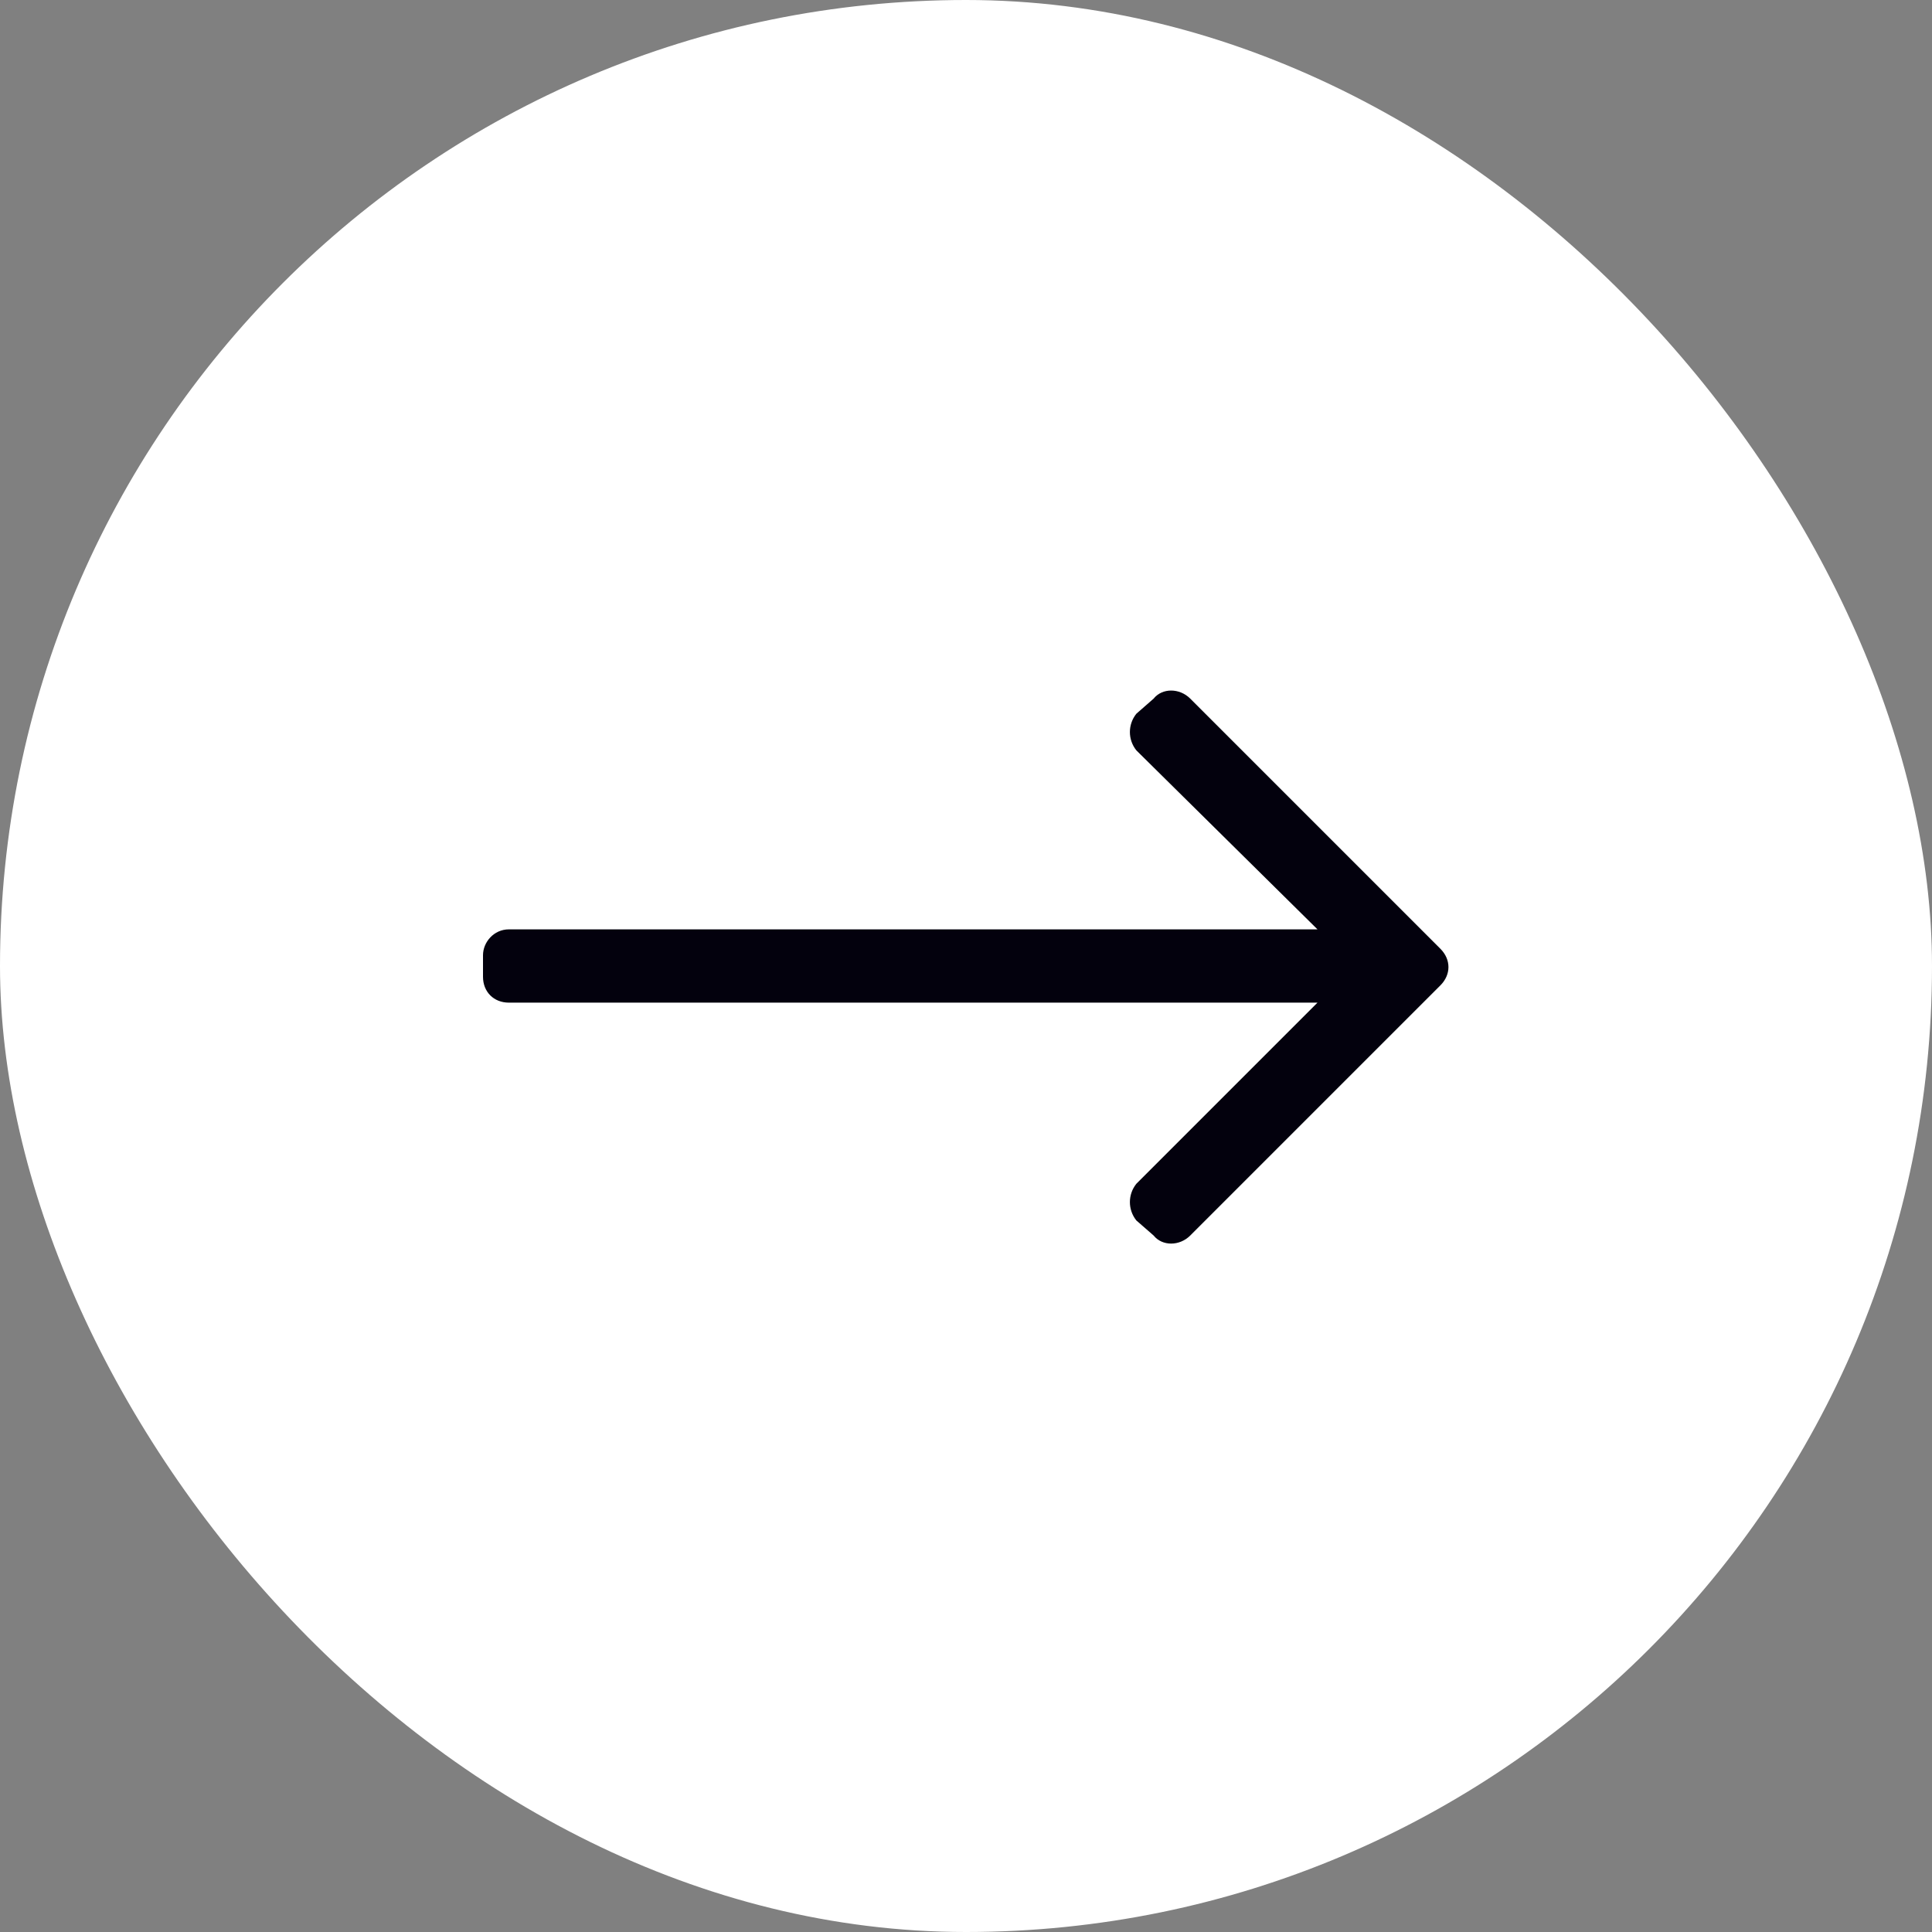
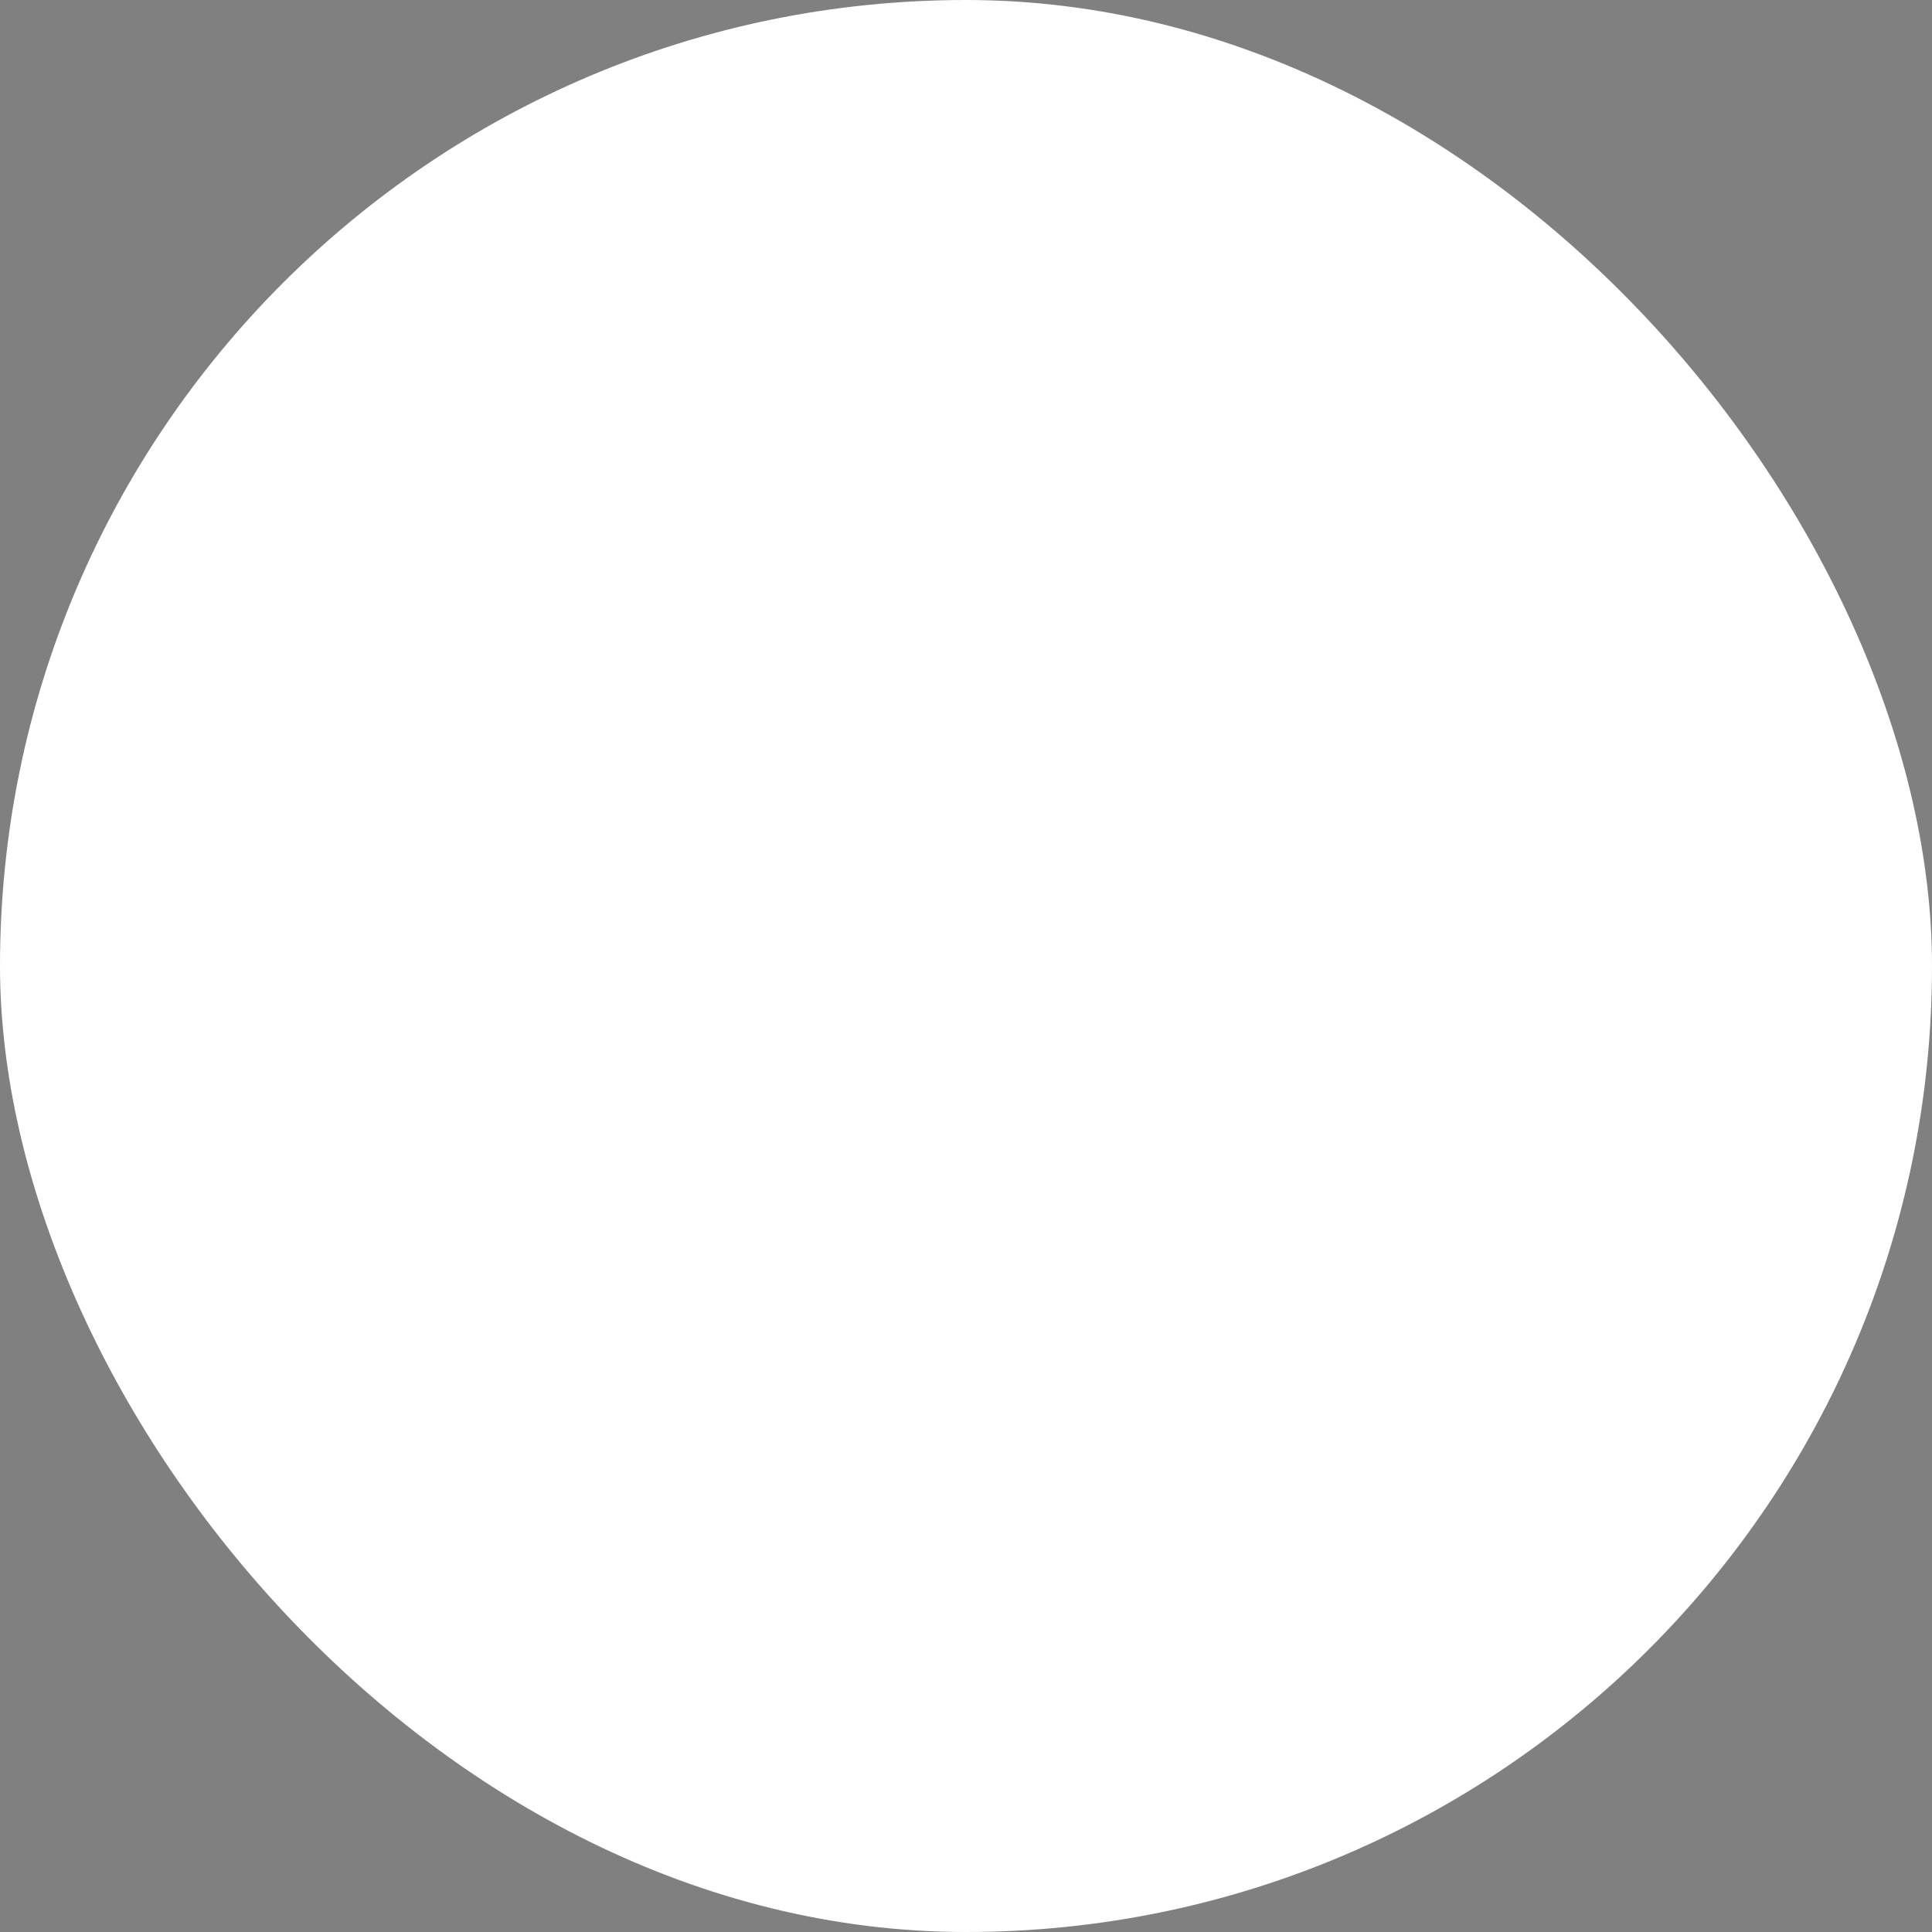
<svg xmlns="http://www.w3.org/2000/svg" width="28" height="28" viewBox="0 0 28 28" fill="none">
  <rect x="0" y="0" width="28" height="28" fill="#808080" stroke="none" />
  <rect width="28" height="28" rx="14" fill="white" />
-   <path d="M16.719 10.125C16.844 9.969 17.094 9.969 17.25 10.125L20.875 13.75C21.031 13.906 21.031 14.125 20.875 14.281L17.25 17.906C17.094 18.062 16.844 18.062 16.719 17.906L16.469 17.688C16.344 17.531 16.344 17.312 16.469 17.156L19.094 14.531H7.375C7.156 14.531 7 14.375 7 14.156V13.844C7 13.656 7.156 13.469 7.375 13.469H19.094L16.469 10.875C16.344 10.719 16.344 10.5 16.469 10.344L16.719 10.125Z" fill="#03010D" />
</svg>